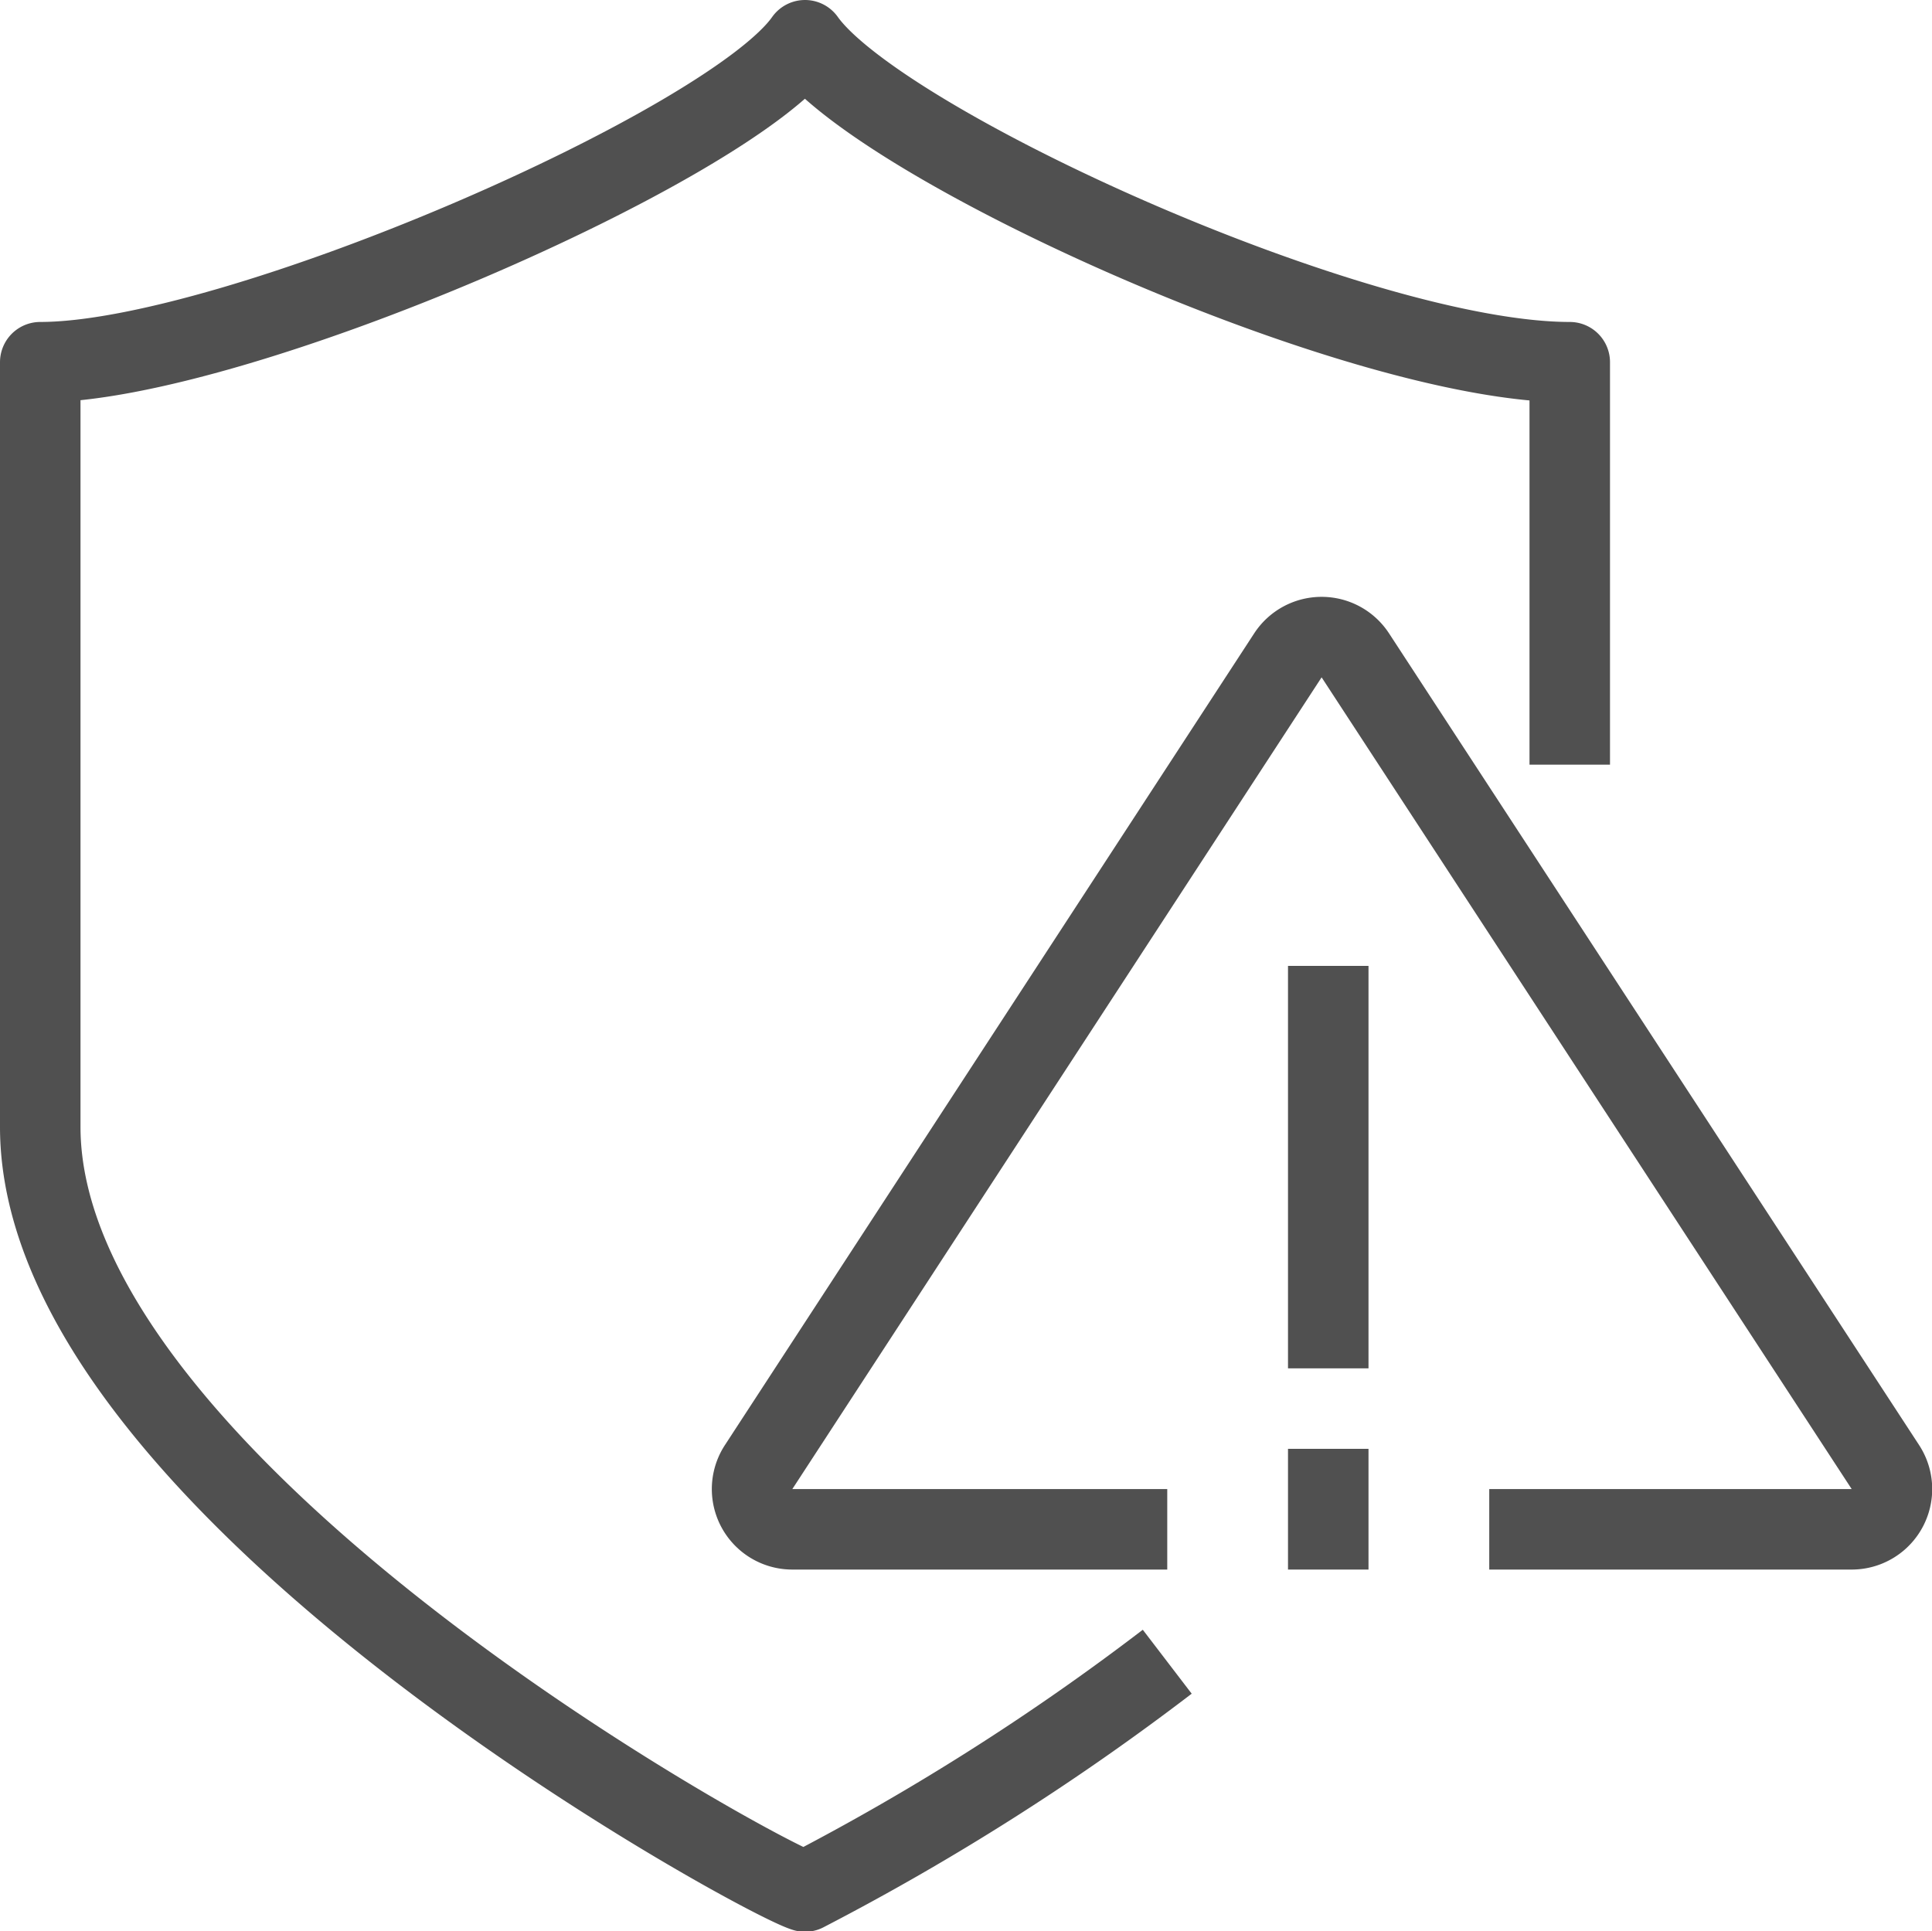
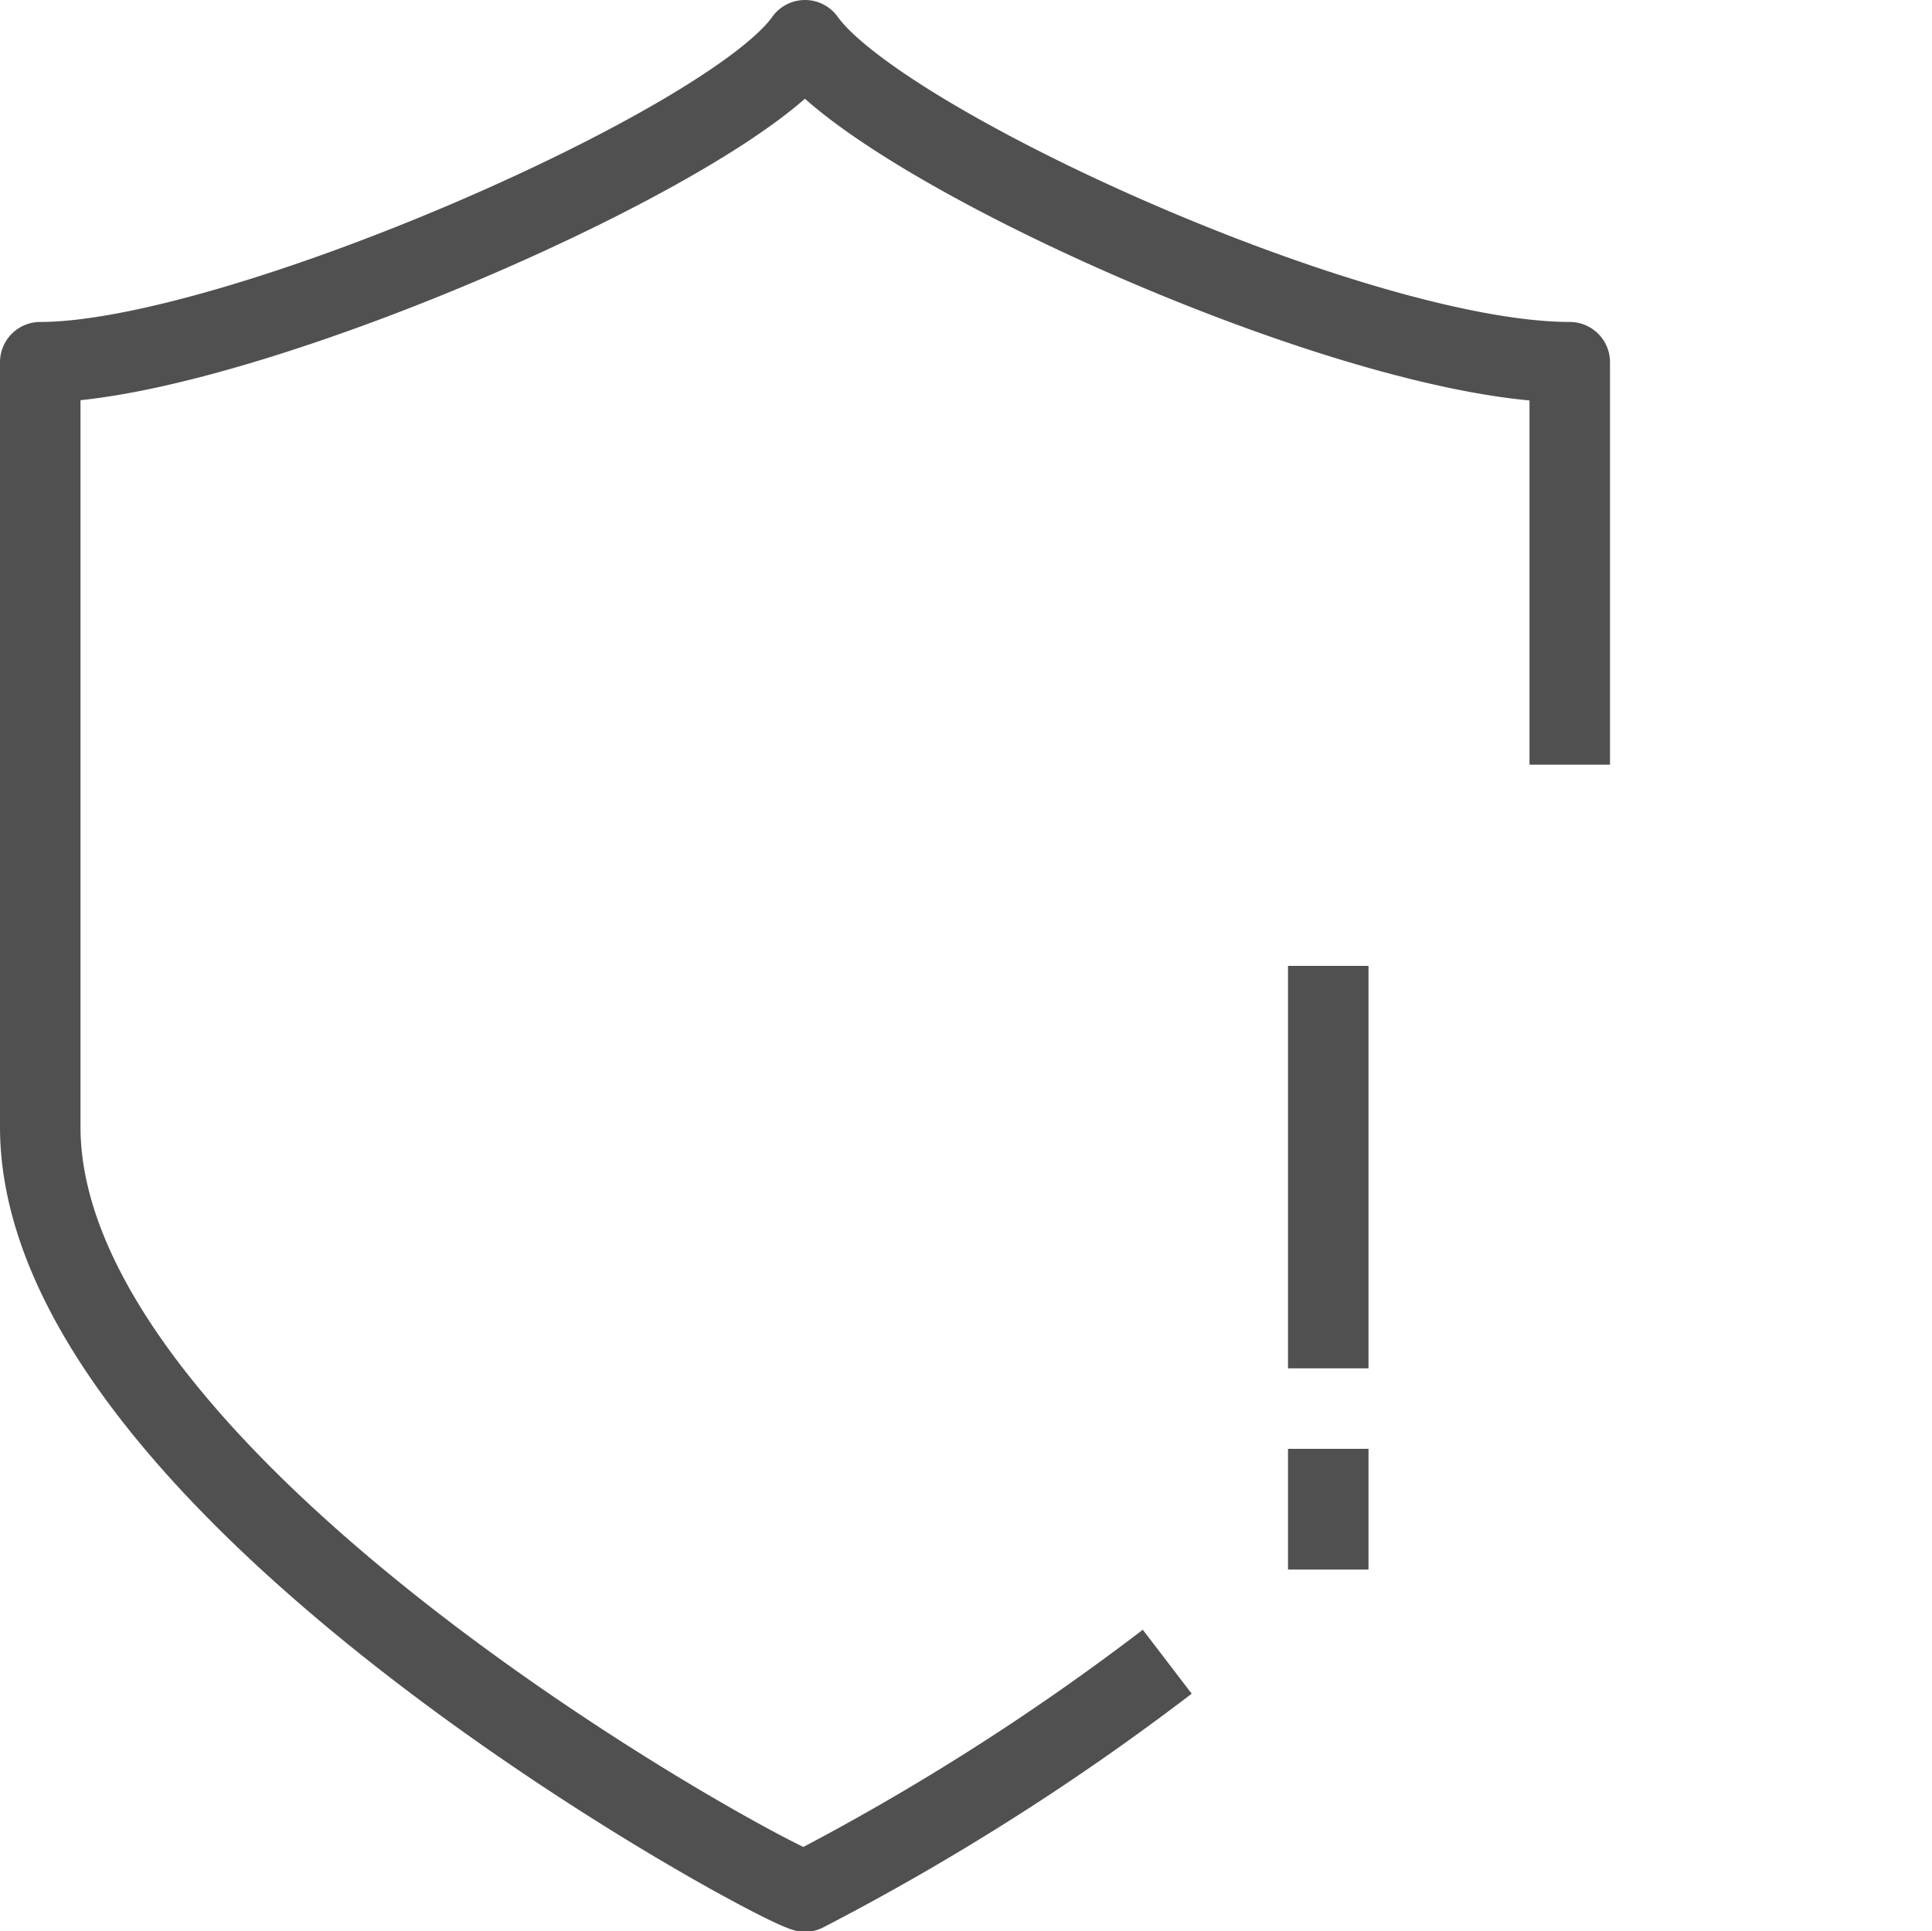
<svg xmlns="http://www.w3.org/2000/svg" viewBox="0 0 48 47.99">
  <defs>
    <style>.cls-1,.cls-2{fill:none;stroke:#505050;stroke-width:2px;}.cls-1{stroke-linejoin:round;}.cls-2{stroke-miterlimit:10;}</style>
  </defs>
  <title>secure_attention</title>
  <g id="Laag_2" data-name="Laag 2">
    <g id="icons">
      <path class="cls-1" d="M39,19V9C33.72,9,21.86,3.62,20,1,18.16,3.62,5.84,9,1,9V28c0,8.93,17.94,18.7,19,19a61,61,0,0,0,9-5.71" />
-       <path class="cls-2" d="M29,38H19.69a1,1,0,0,1-.84-1.55L32,16.28a1,1,0,0,1,1.67,0L46.84,36.45A1,1,0,0,1,46,38H37" />
      <line class="cls-2" x1="33" y1="24" x2="33" y2="34" />
      <line class="cls-2" x1="33" y1="36" x2="33" y2="39" />
    </g>
  </g>
</svg>